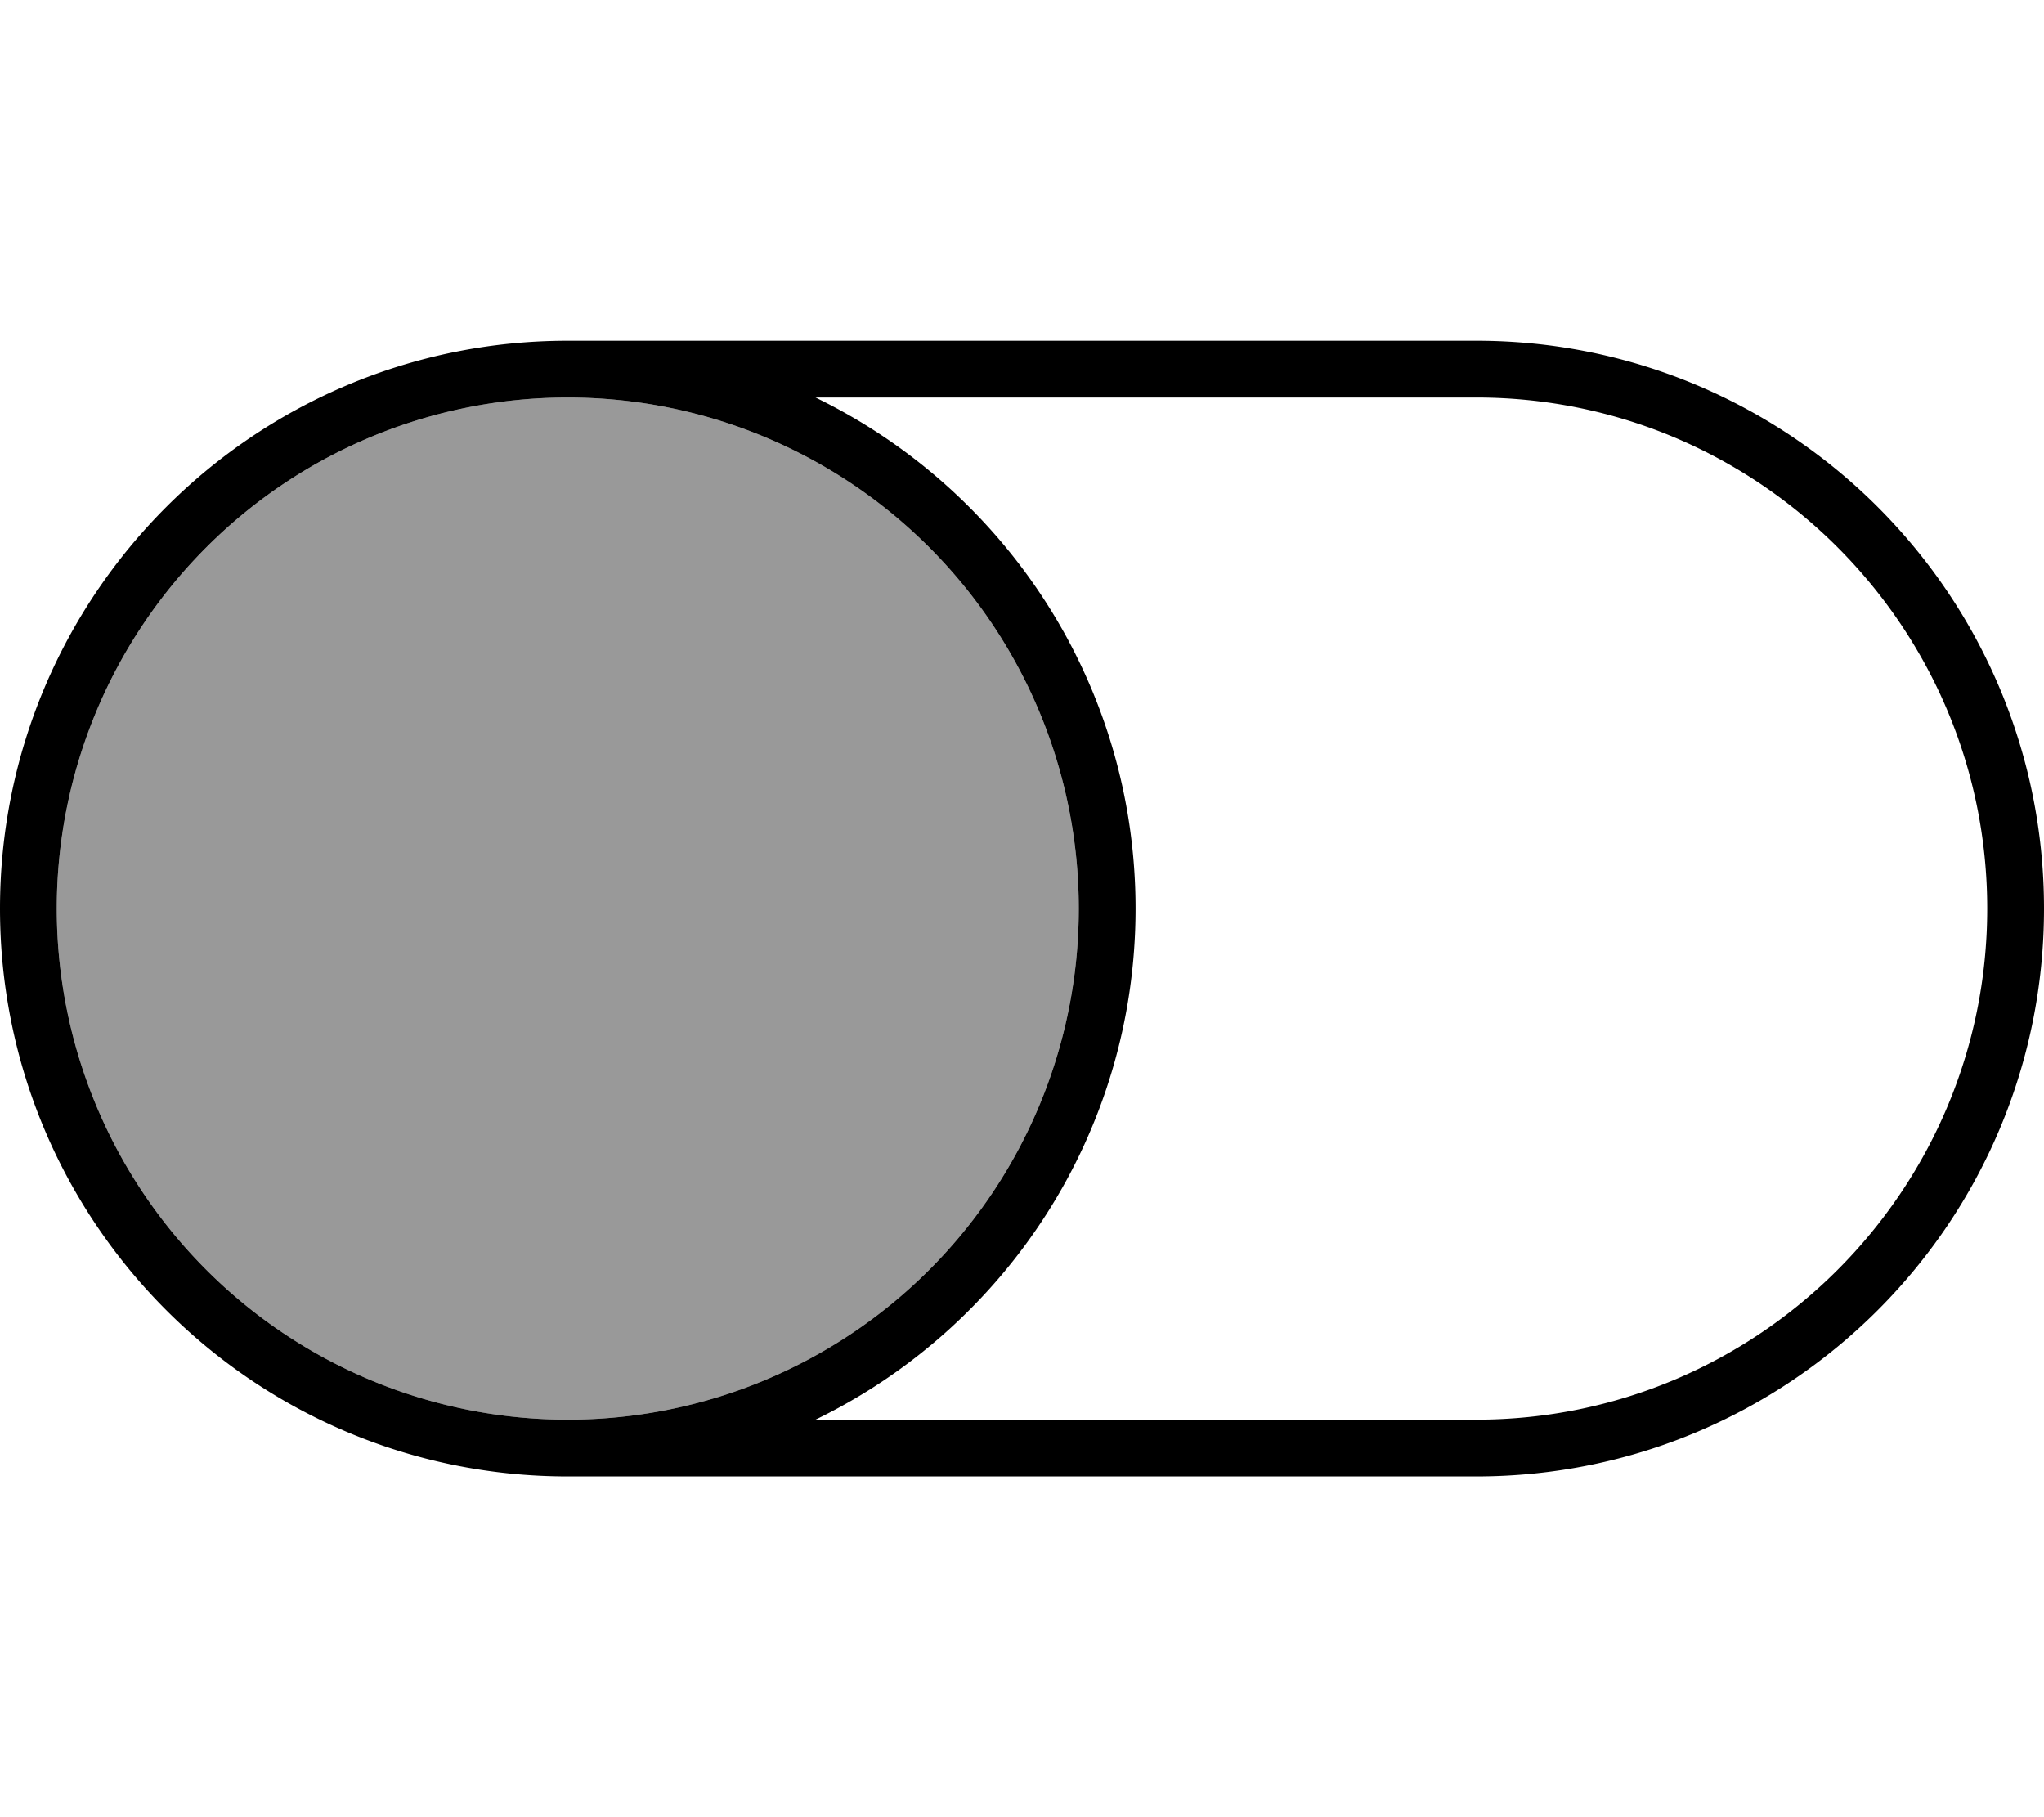
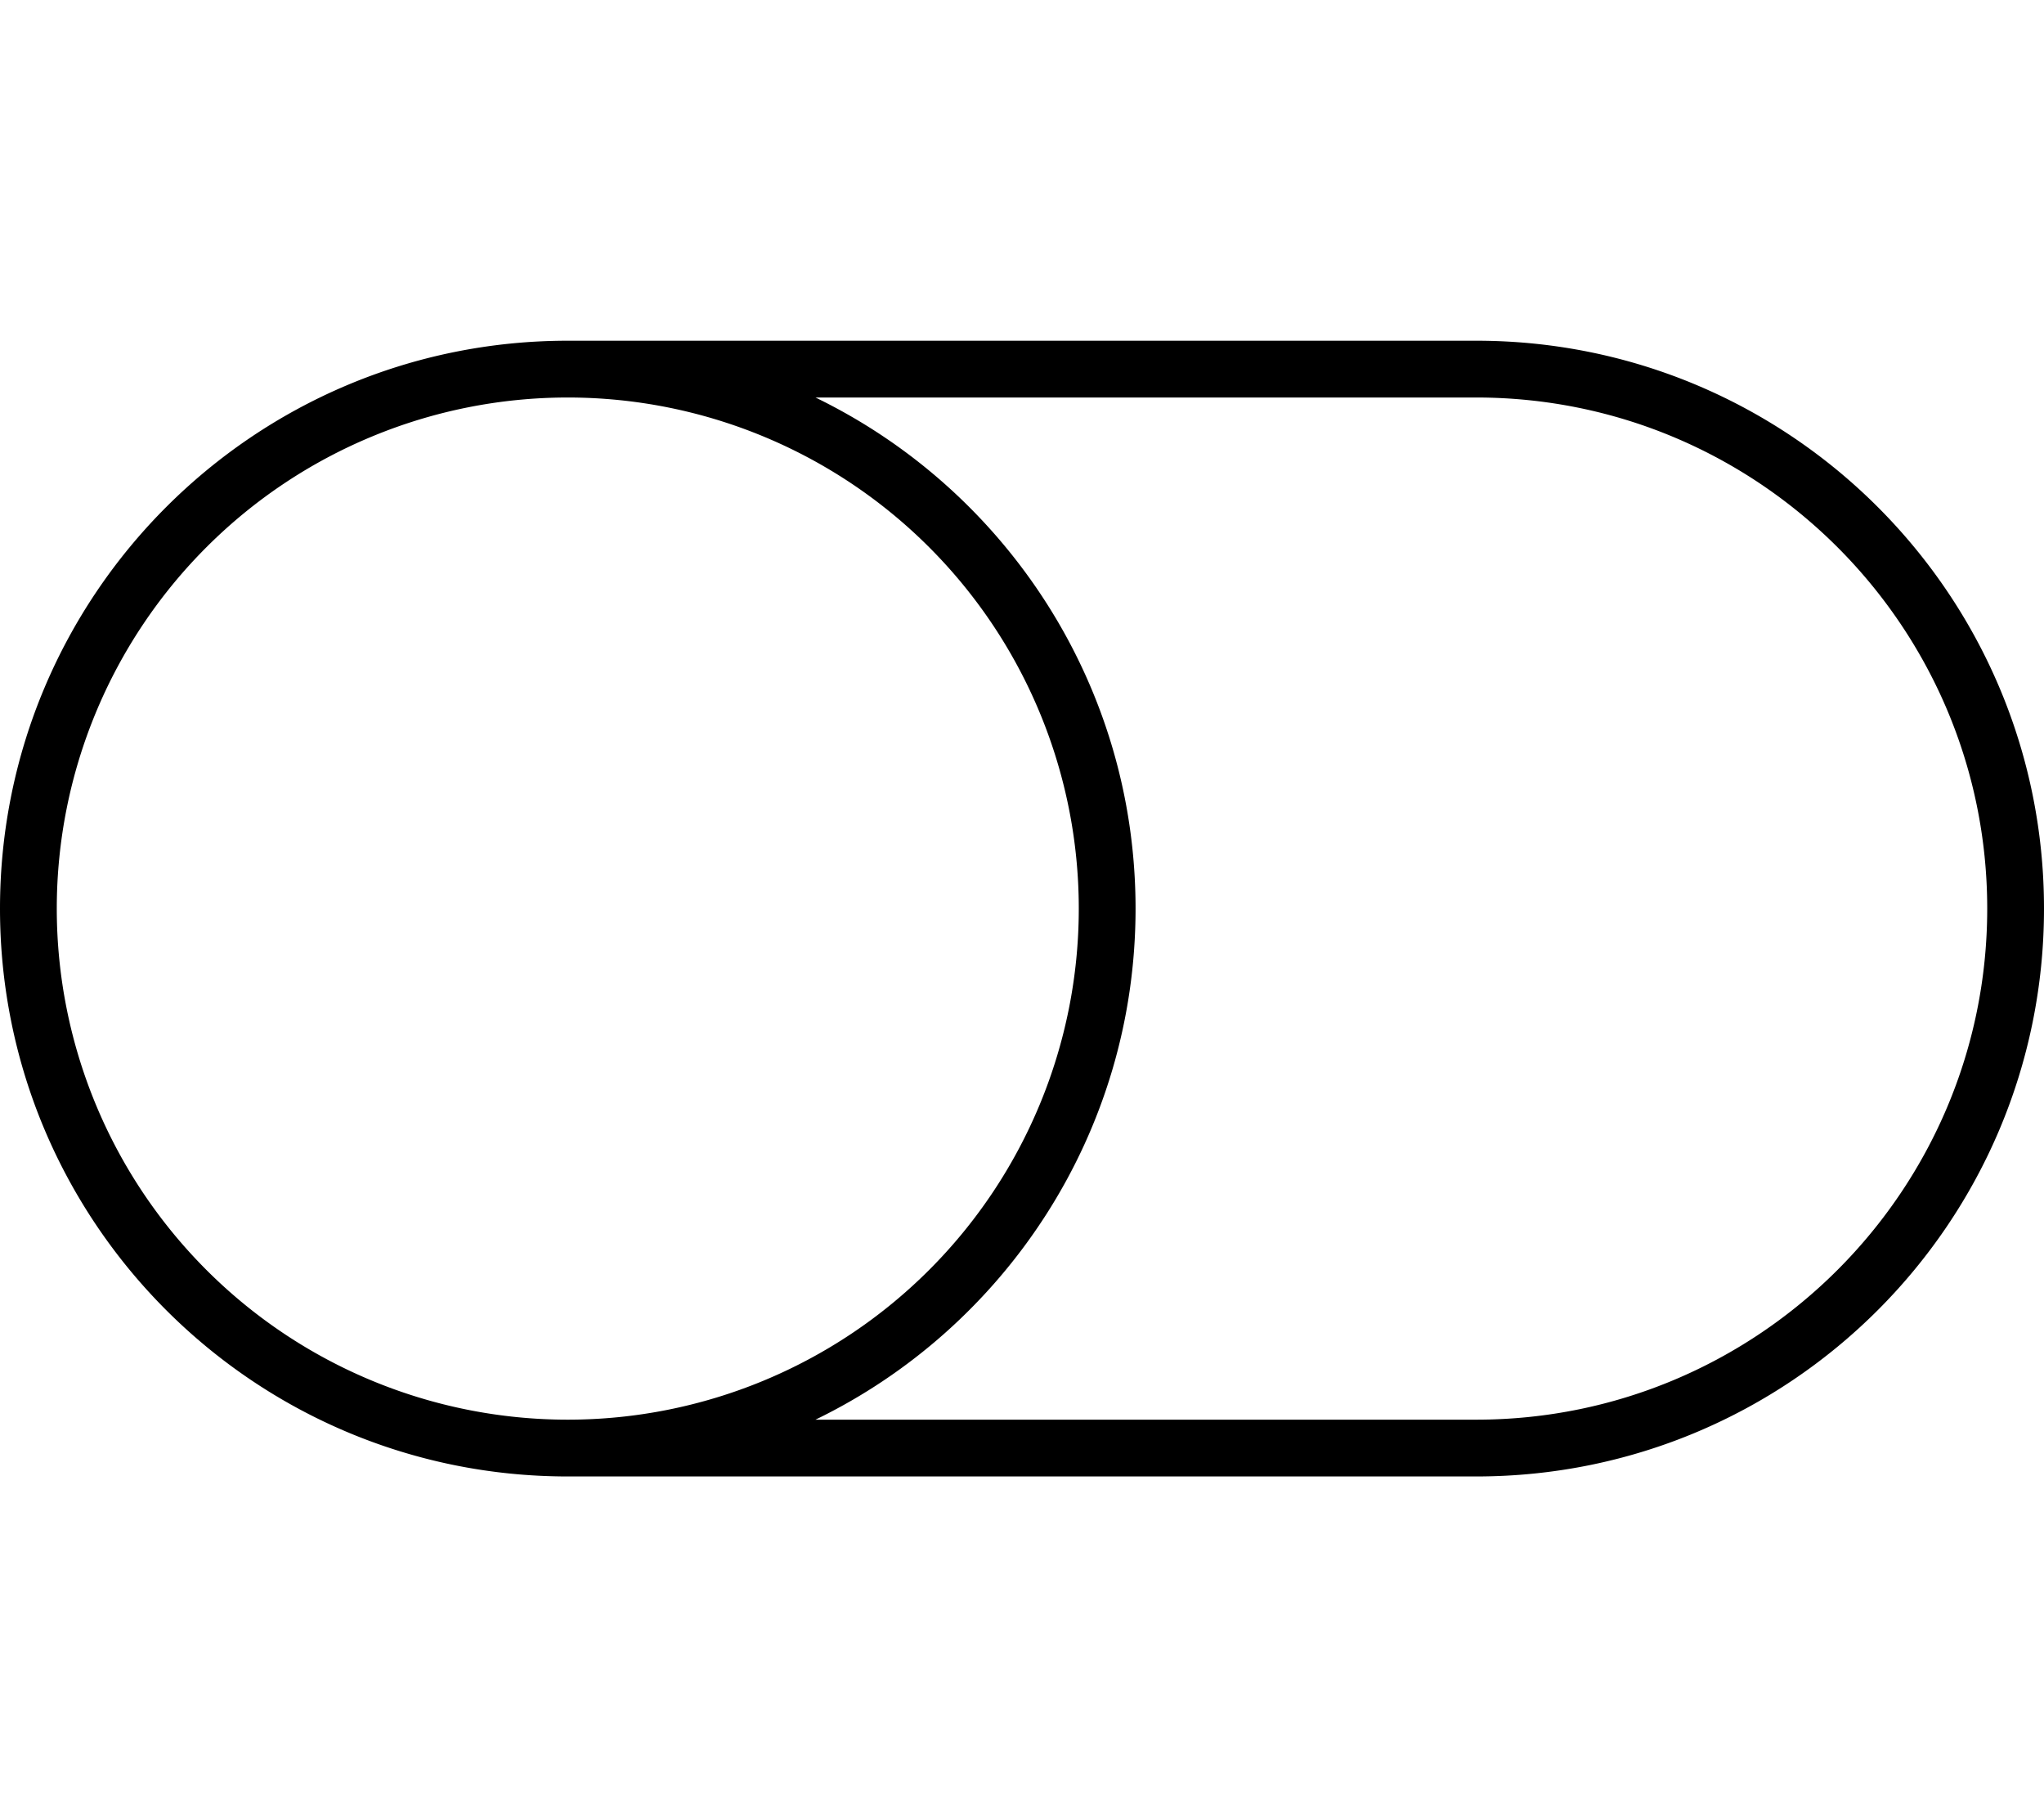
<svg xmlns="http://www.w3.org/2000/svg" viewBox="0 0 576 512">
  <defs>
    <style>.fa-secondary{opacity:.4}</style>
  </defs>
-   <path class="fa-secondary" d="M16 256a144 144 0 1 0 288 0A144 144 0 1 0 16 256z" />
  <path class="fa-primary" d="M160 400a144 144 0 1 1 0-288 144 144 0 1 1 0 288zm0 16l256 0c88.4 0 160-71.6 160-160s-71.6-160-160-160L160 96C71.6 96 0 167.6 0 256s71.6 160 160 160zm69.8-16c53.4-25.9 90.2-80.7 90.2-144s-36.8-118.1-90.2-144L416 112c79.5 0 144 64.5 144 144s-64.5 144-144 144l-186.2 0z" />
</svg>